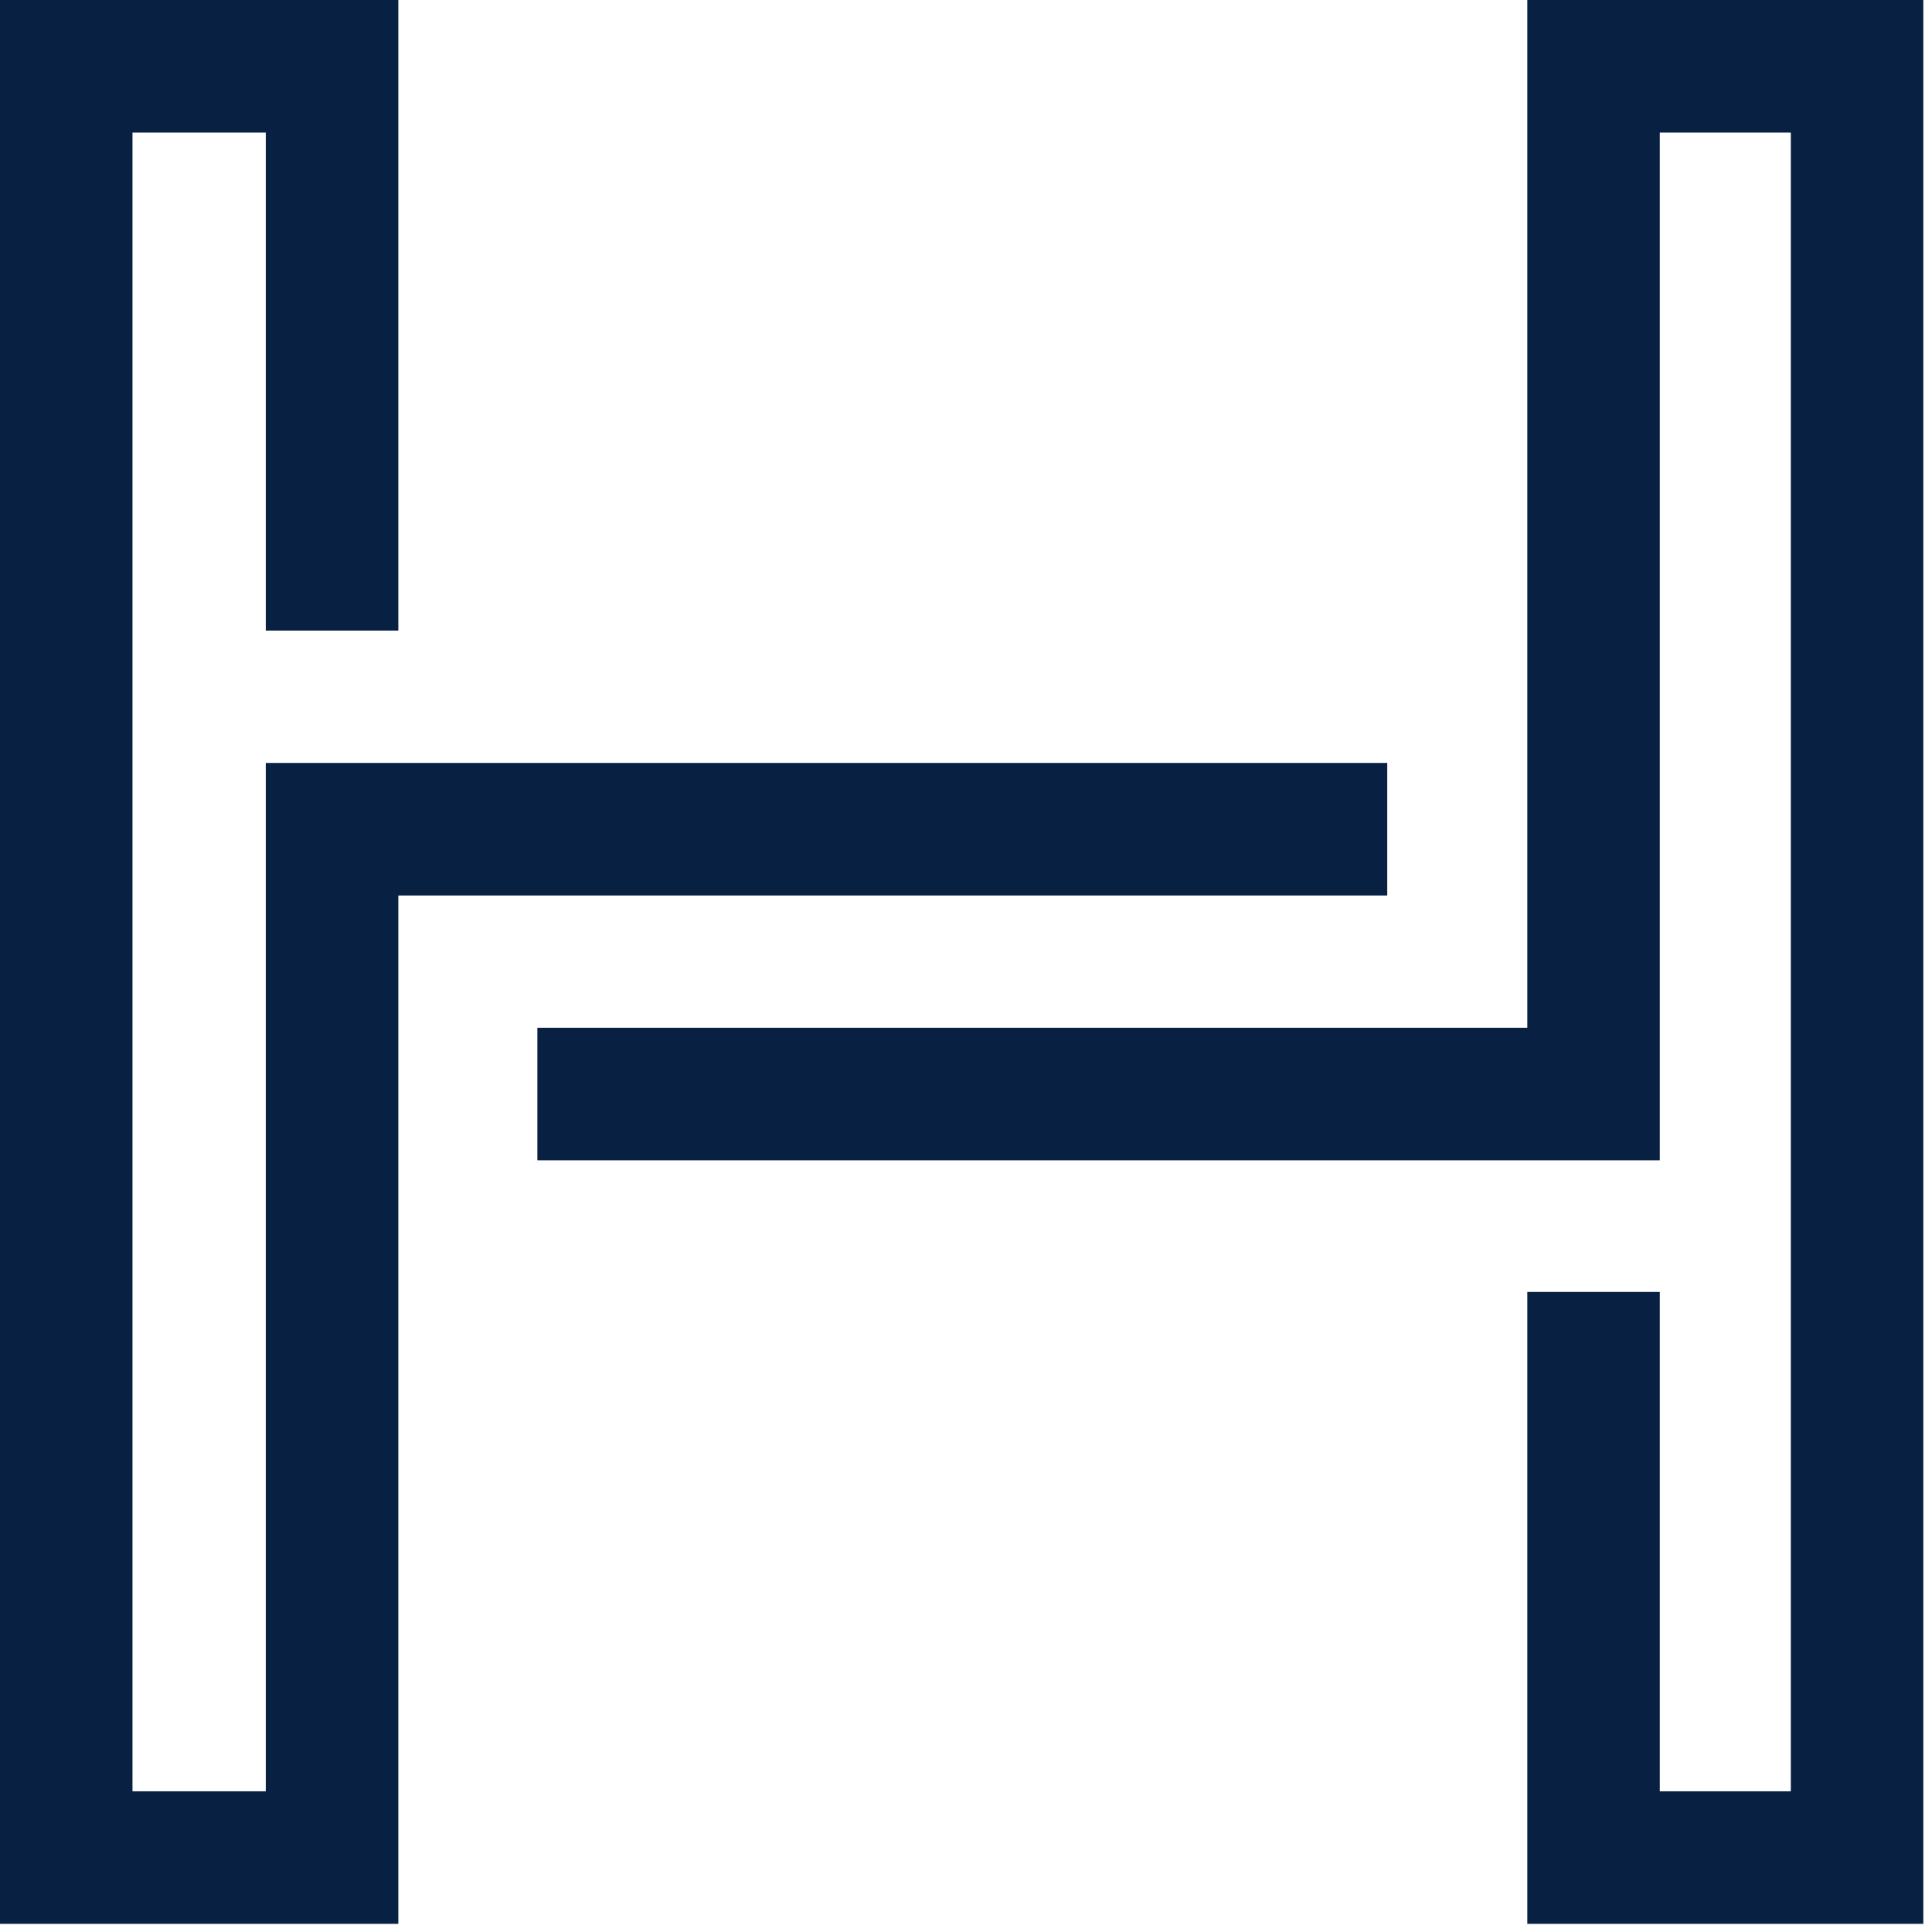
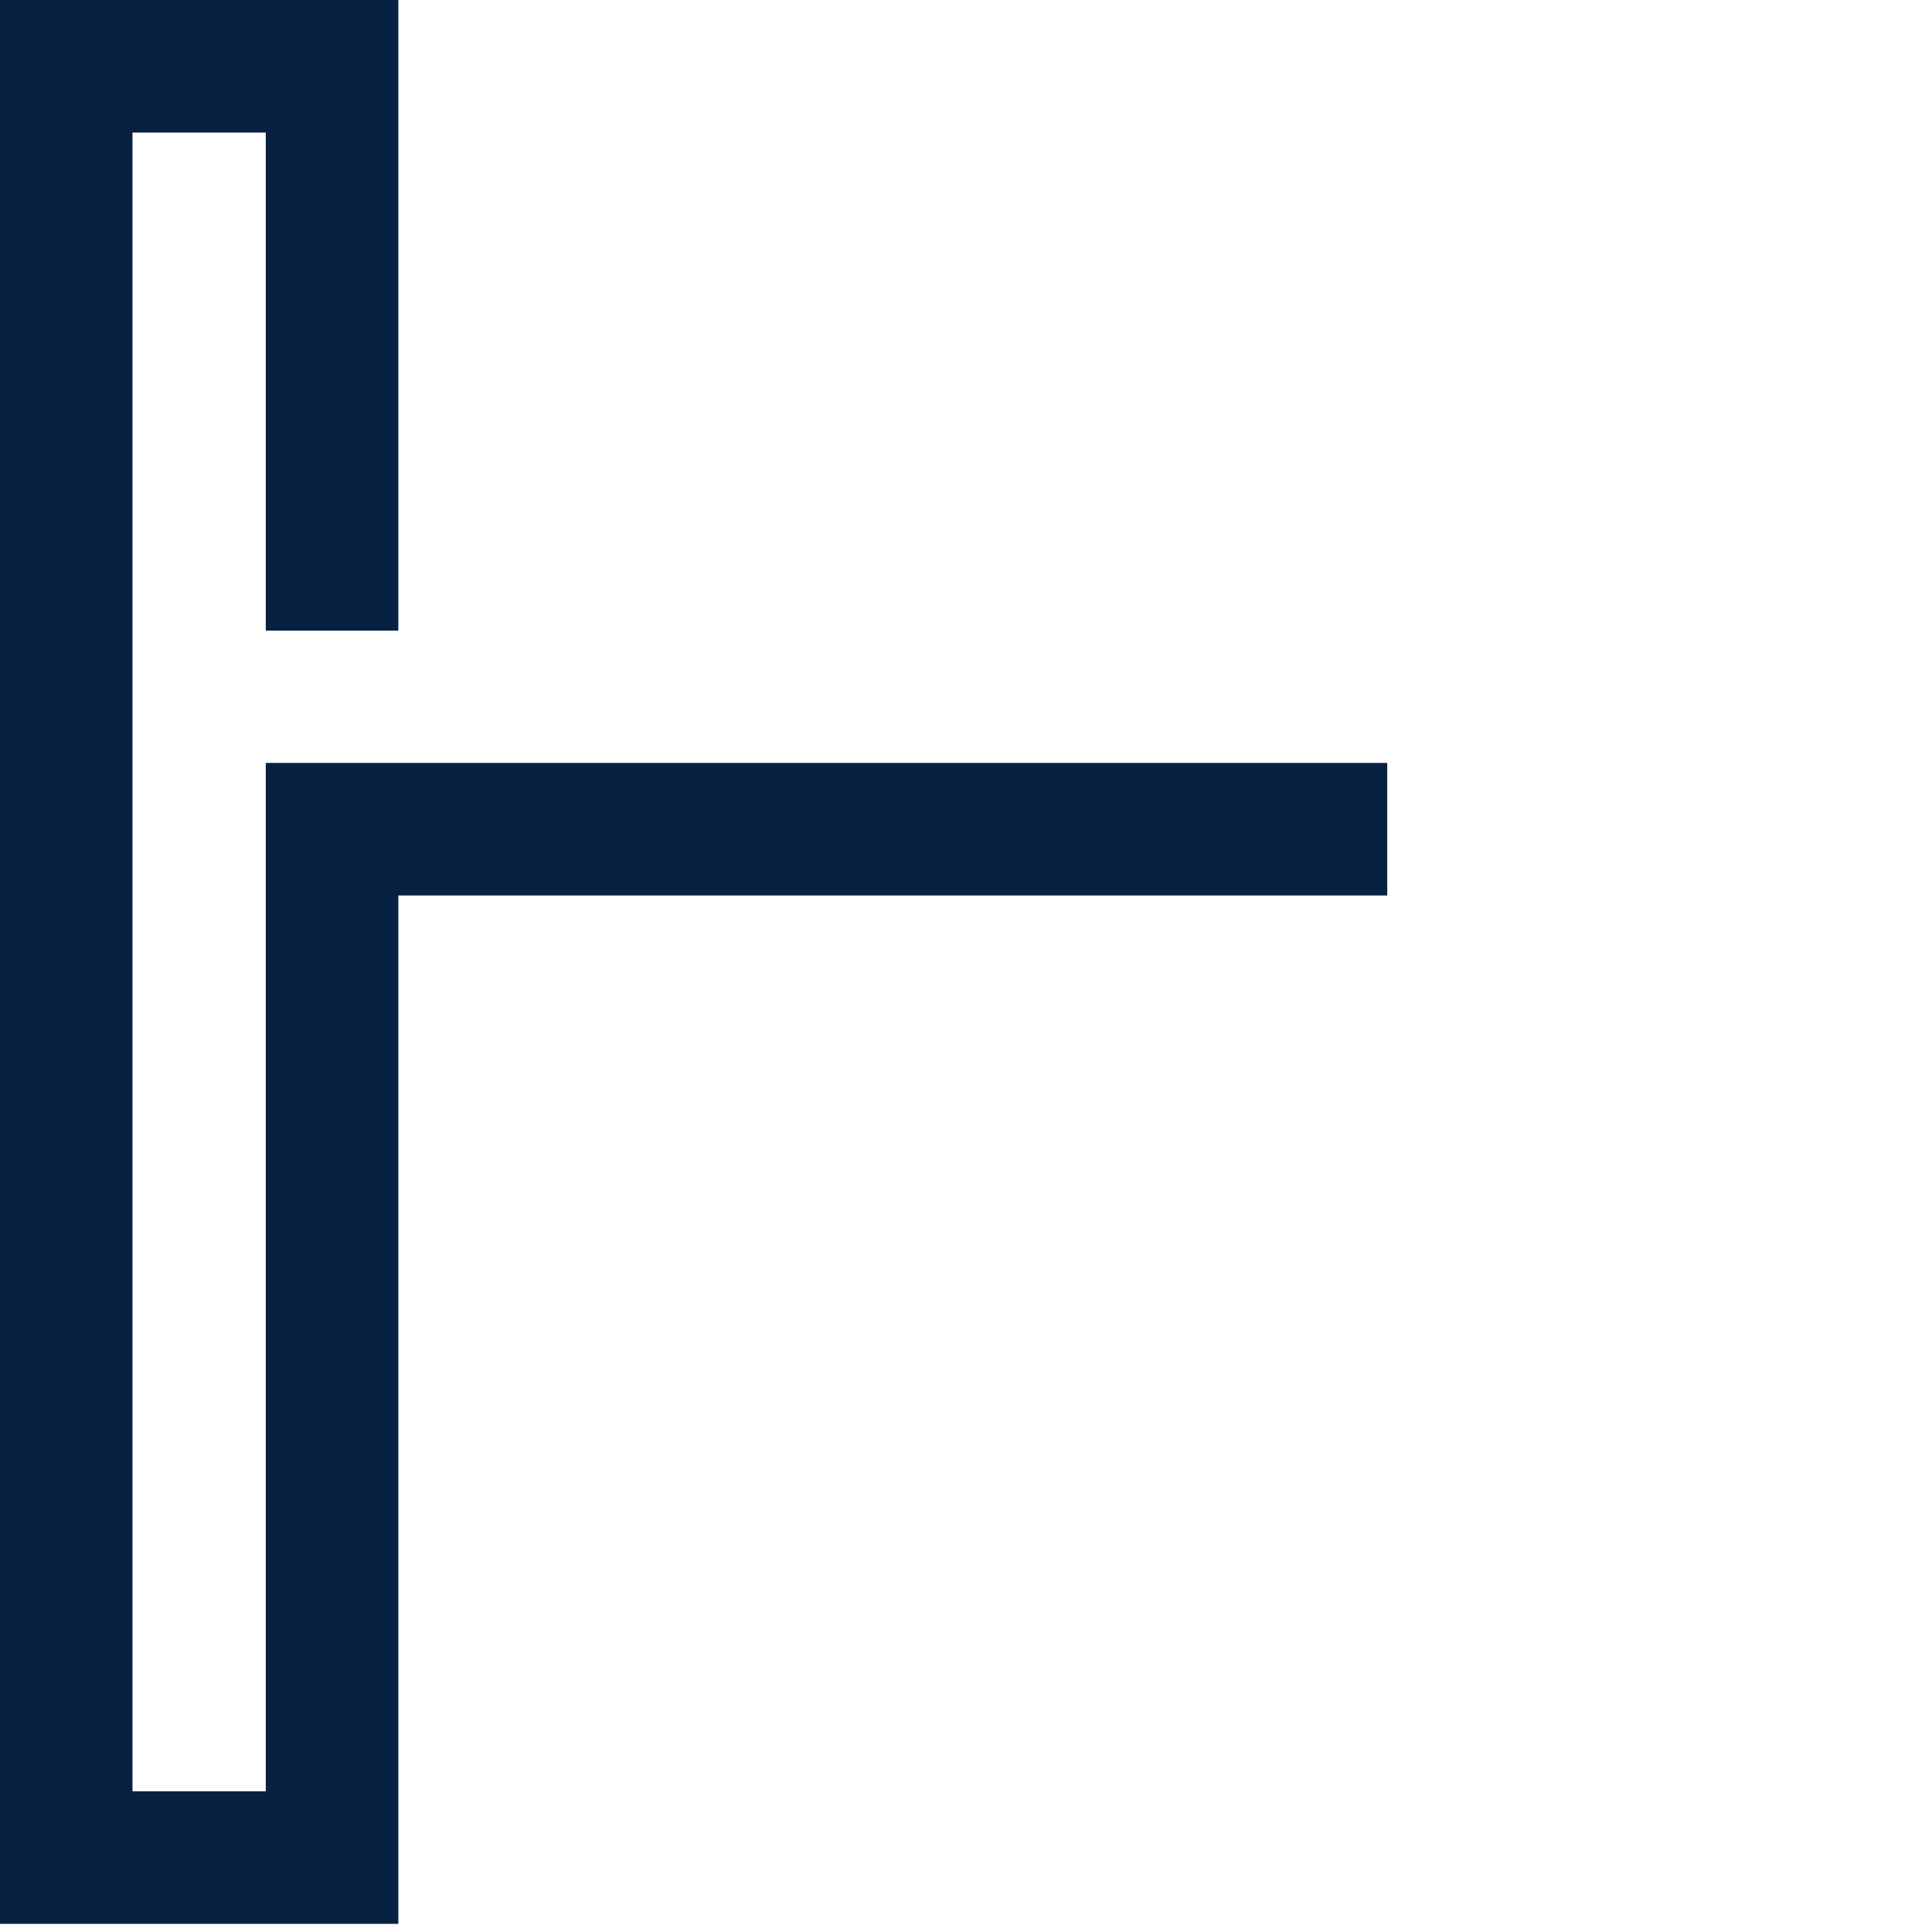
<svg xmlns="http://www.w3.org/2000/svg" fill="none" height="100%" overflow="visible" preserveAspectRatio="none" style="display: block;" viewBox="0 0 28 28" width="100%">
  <g id="Group 2622">
    <path d="M5.773 12.978H20.105V11.057H3.852V25.961H1.92V1.921H3.852V9.139H5.773V0H0V27.882H5.773V12.978V12.978Z" fill="#082042" id="Path" />
-     <path d="M27.874 1.7238e-05H22.135V14.895H7.788V16.816H24.055V1.921H25.954V25.961H24.055V18.724H22.135V27.882H27.874V1.7238e-05V1.7238e-05Z" fill="#082042" id="Path_2" />
  </g>
</svg>